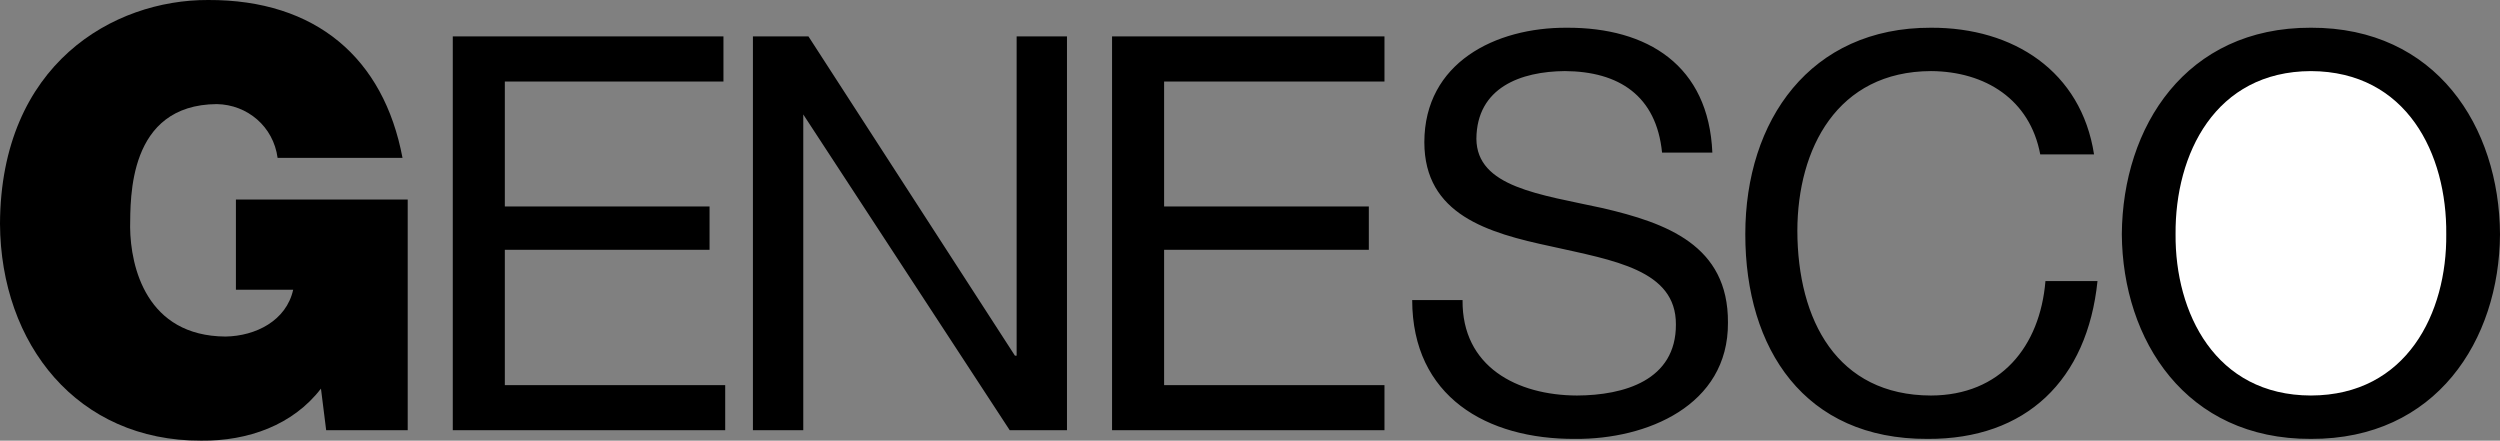
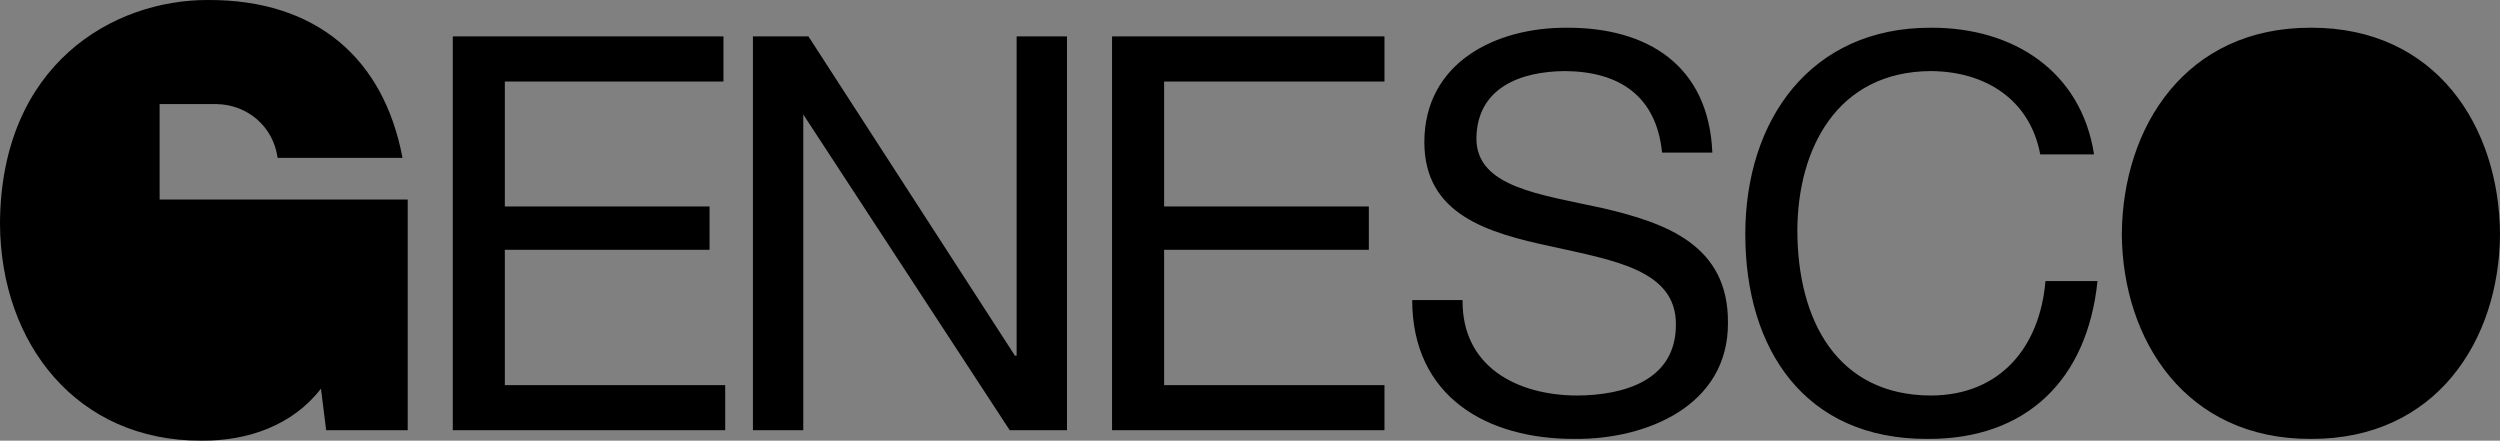
<svg xmlns="http://www.w3.org/2000/svg" width="144.098" height="25.399">
  <rect width="100%" height="100%" fill="#808080" stroke="none" />
  <path d="M26.098 2.098h15.601v2.601H29.098v7.2h11.8v2.5h-11.8v7.8H41.8v2.598H26.098v-22.7m17.3.001h3.2L58.5 20.5h.098V2.098H61.5v22.699h-3.3l-11.9-18.2v18.2h-2.902v-22.7m20.7.001H79.8v2.601H67.098v7.2h11.8v2.5h-11.8v7.8H79.8v2.598H64.098v-22.7m31.702 6.7c-.327-3.281-2.487-4.68-5.6-4.7-2.54.02-5.079.942-5.102 3.903.023 2.785 3.64 3.2 7.3 4 3.614.848 7.23 2.117 7.2 6.598.03 4.793-4.7 6.73-8.797 6.699-5.11.031-9.395-2.445-9.403-8h2.903c-.04 3.84 3.136 5.488 6.597 5.5 2.7-.012 5.715-.867 5.7-4.098.015-3.152-3.602-3.691-7.2-4.5-3.644-.777-7.293-1.828-7.3-6 .007-4.59 4.101-6.62 8.203-6.601 4.664-.02 8.187 2.172 8.398 7.199h-2.898m15.499 14c-5.405-.012-7.69-4.328-7.702-9.5.011-4.734 2.297-9.18 7.703-9.2 3.137.02 5.707 1.641 6.297 4.802h3.101c-.738-4.782-4.64-7.32-9.398-7.301-6.961-.02-10.707 5.343-10.703 11.902-.004 6.621 3.425 11.828 10.5 11.797 5.691.031 9.215-3.398 9.8-9.098h-3c-.316 3.793-2.601 6.586-6.597 6.598M133.2 1.598c-7.204-.02-10.856 5.695-10.9 11.902.044 6.113 3.696 11.828 10.9 11.797 7.214.031 10.863-5.684 10.898-11.797-.036-6.207-3.684-11.922-10.899-11.902" />
-   <path fill="#fff" d="M133.2 22.797c-5.52-.012-7.837-4.773-7.802-9.297-.035-4.621 2.282-9.383 7.801-9.402 5.531.02 7.848 4.781 7.801 9.402.047 4.524-2.27 9.285-7.8 9.297" />
-   <path d="M18.5 22.399c-1.621 2.109-4.207 3.027-6.902 3C4.465 25.426.039 19.848 0 12.899.04 3.688 6.54-.02 12 0c6.207-.02 10.117 3.348 11.2 9.098H16C15.758 7.293 14.262 6.035 12.5 6c-5.145.035-4.977 5.445-5 7.098.023 2.293.941 6.273 5.5 6.3 1.738-.027 3.504-.914 3.898-2.699h-3.3V11.5H23.5v13.297h-4.7l-.3-2.398" />
+   <path d="M18.5 22.399c-1.621 2.109-4.207 3.027-6.902 3C4.465 25.426.039 19.848 0 12.899.04 3.688 6.54-.02 12 0c6.207-.02 10.117 3.348 11.2 9.098H16C15.758 7.293 14.262 6.035 12.5 6h-3.3V11.5H23.5v13.297h-4.7l-.3-2.398" />
</svg>